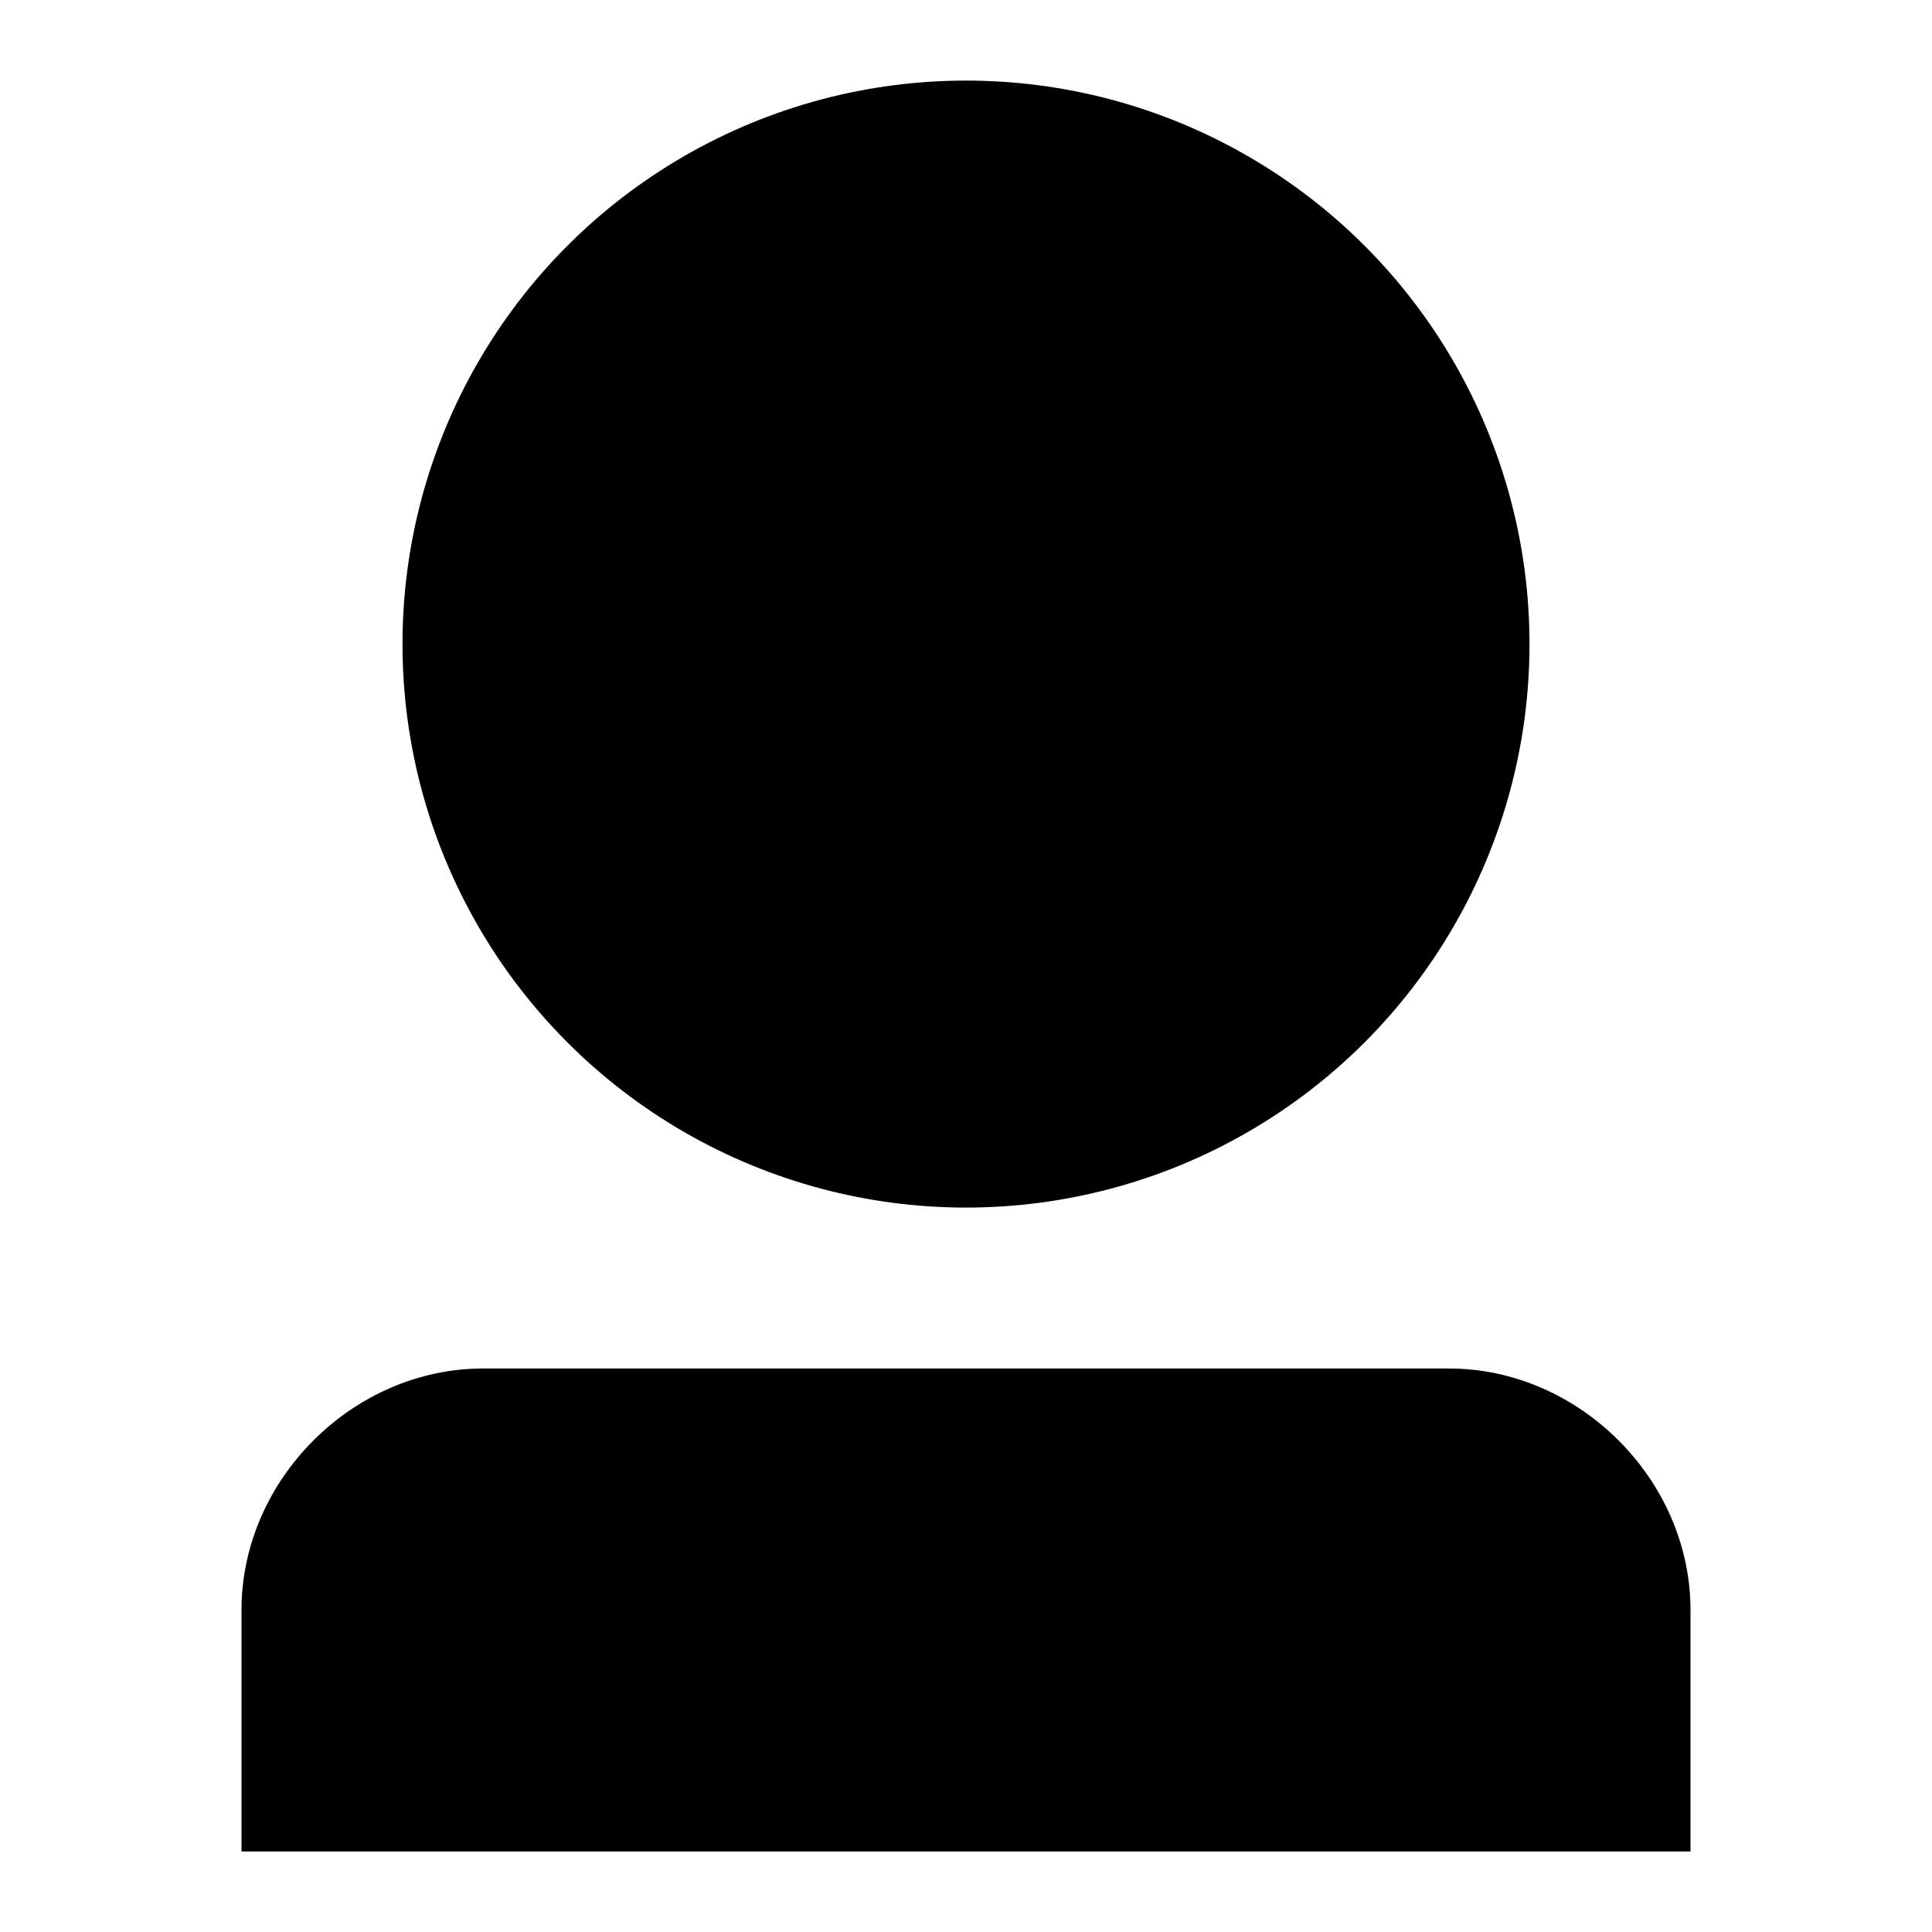
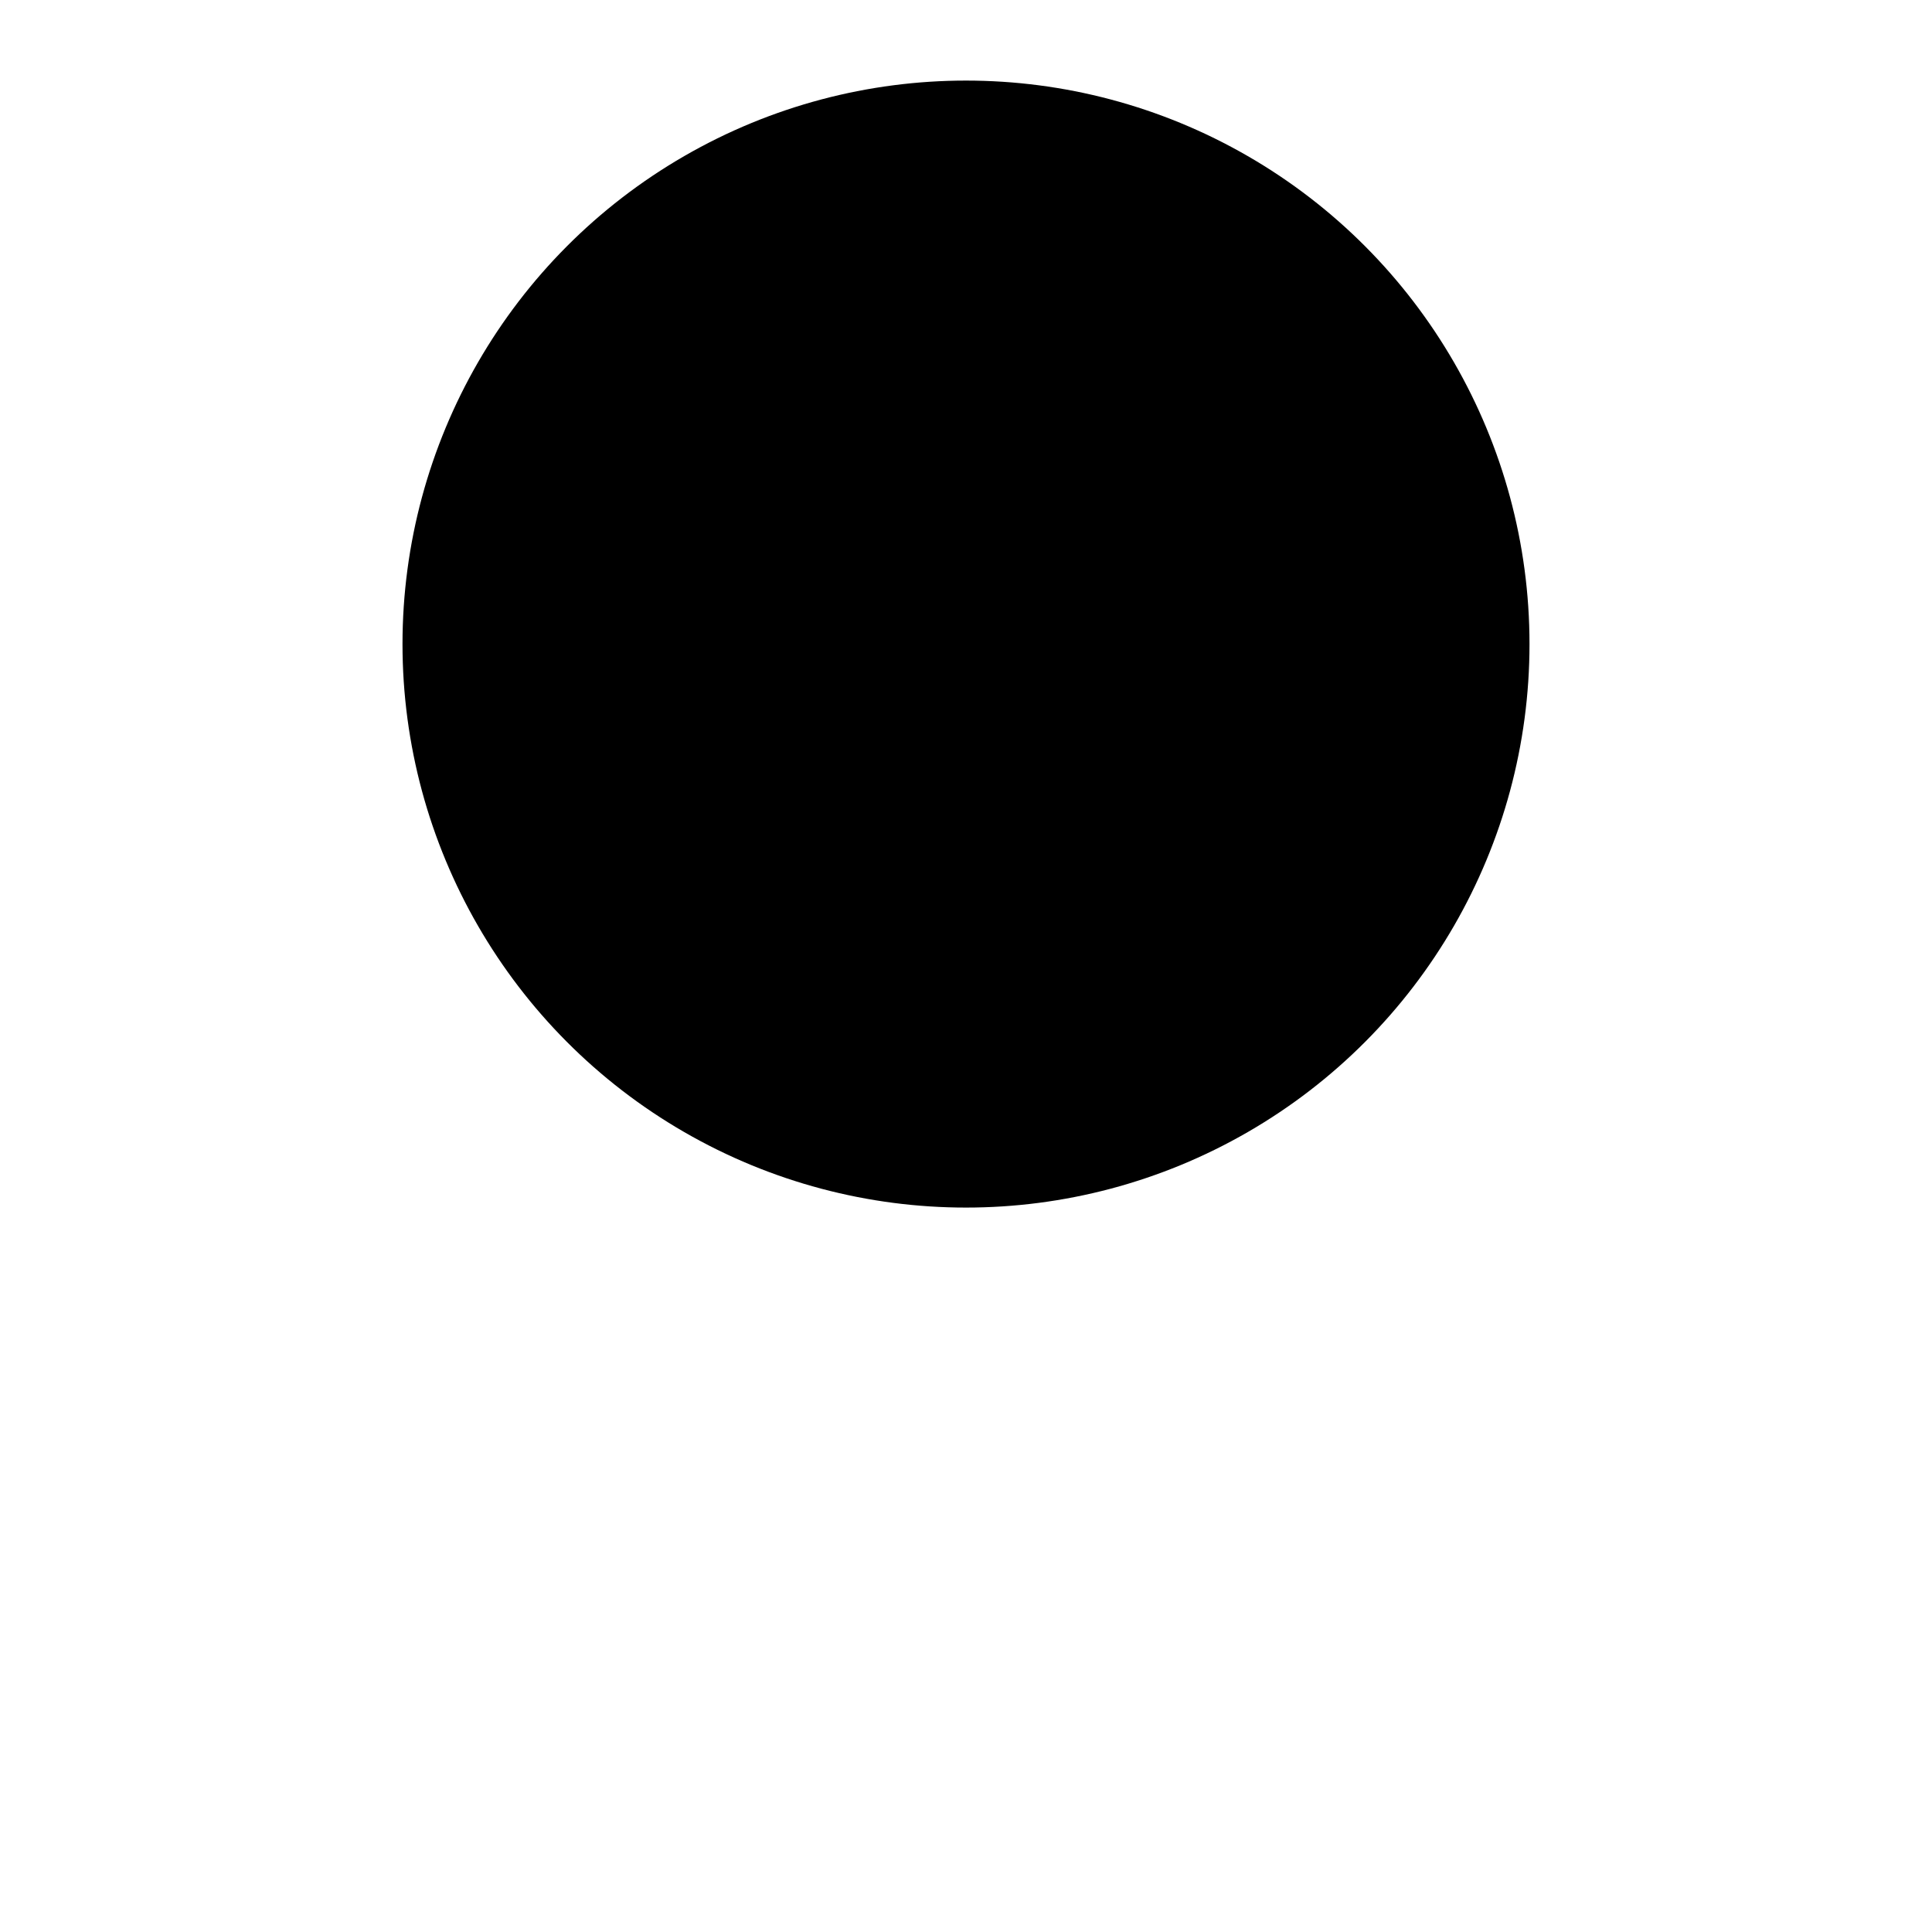
<svg xmlns="http://www.w3.org/2000/svg" viewBox="0 0 24 24" style="enable-background:new 0 0 24 24">
  <circle cx="12" cy="8.001" r="7" />
-   <path d="M18,17H6c-1.616,0-3,1.382-3,3v3h18v-3C21,18.382,19.617,17,18,17z" />
</svg>